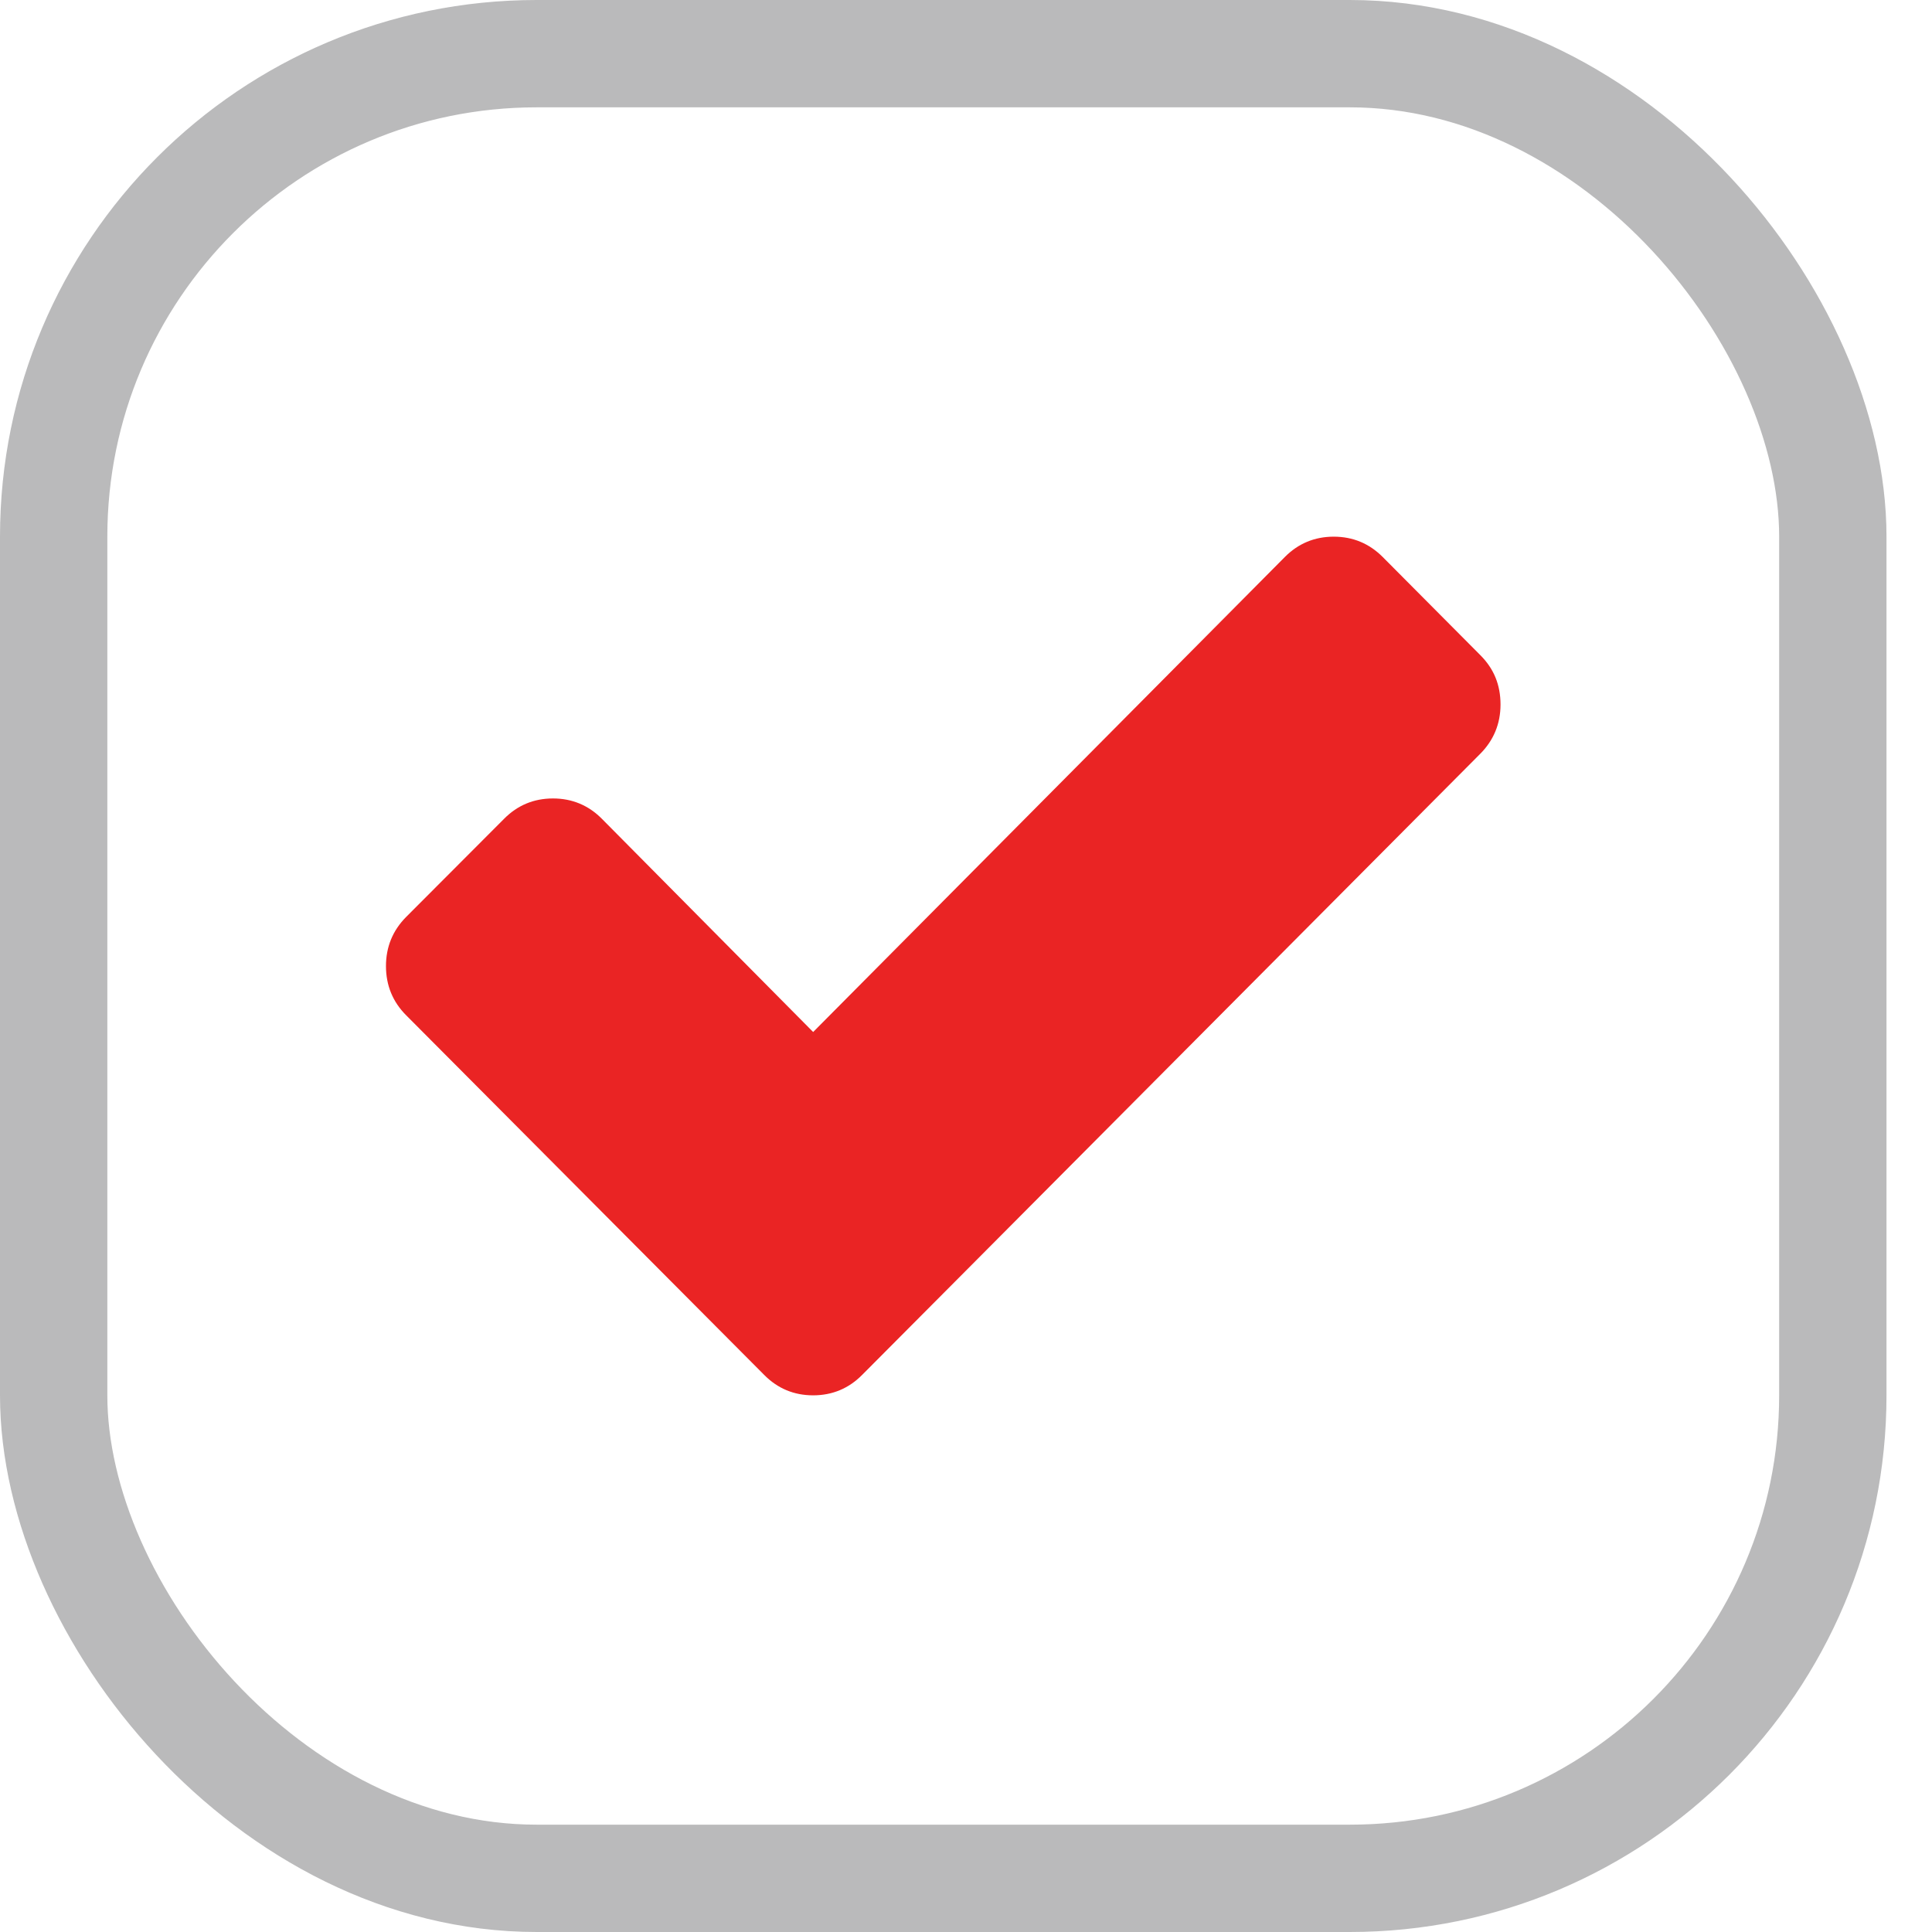
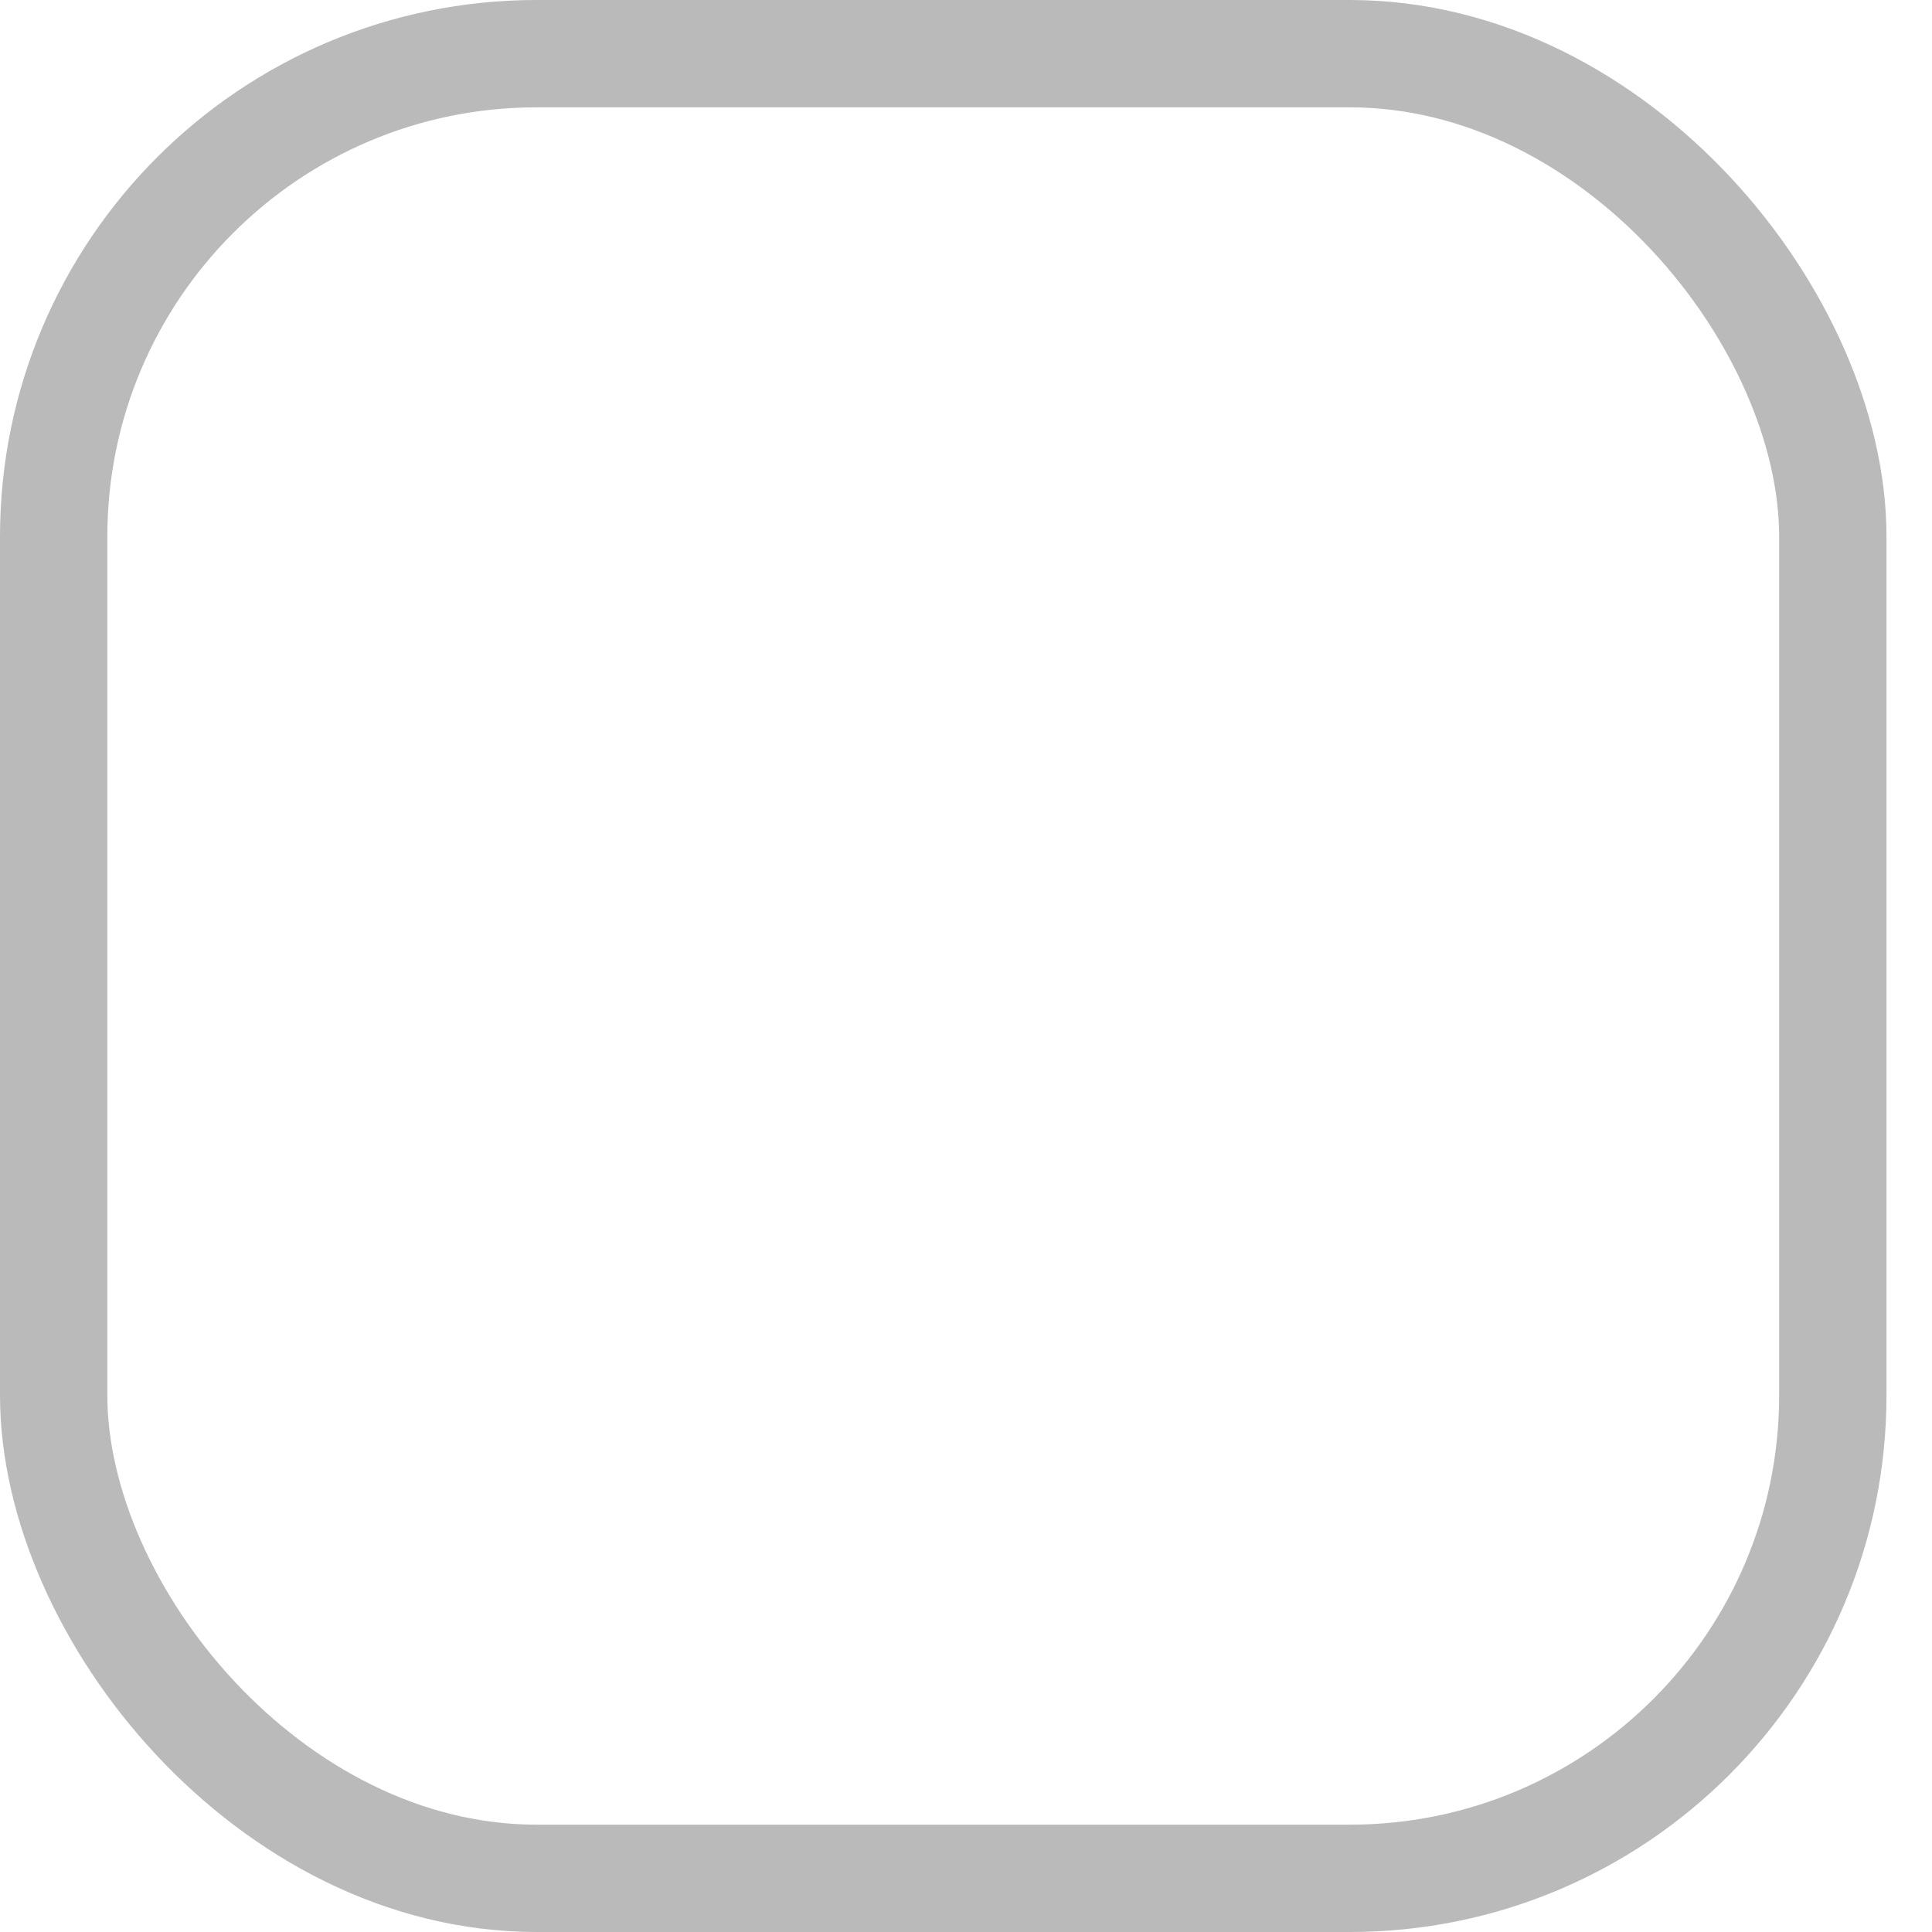
<svg xmlns="http://www.w3.org/2000/svg" width="18" height="18" viewBox="0 0 18 18" fill="none">
  <rect x="0.5" y="0.5" width="16.576" height="17" rx="4.5" stroke="#1A1A1C" stroke-opacity="0.3" />
-   <path d="M13.792 6.104L12.882 5.189C12.757 5.064 12.605 5 12.426 5C12.248 5 12.095 5.064 11.971 5.189L7.576 9.615L5.607 7.628C5.483 7.503 5.33 7.439 5.152 7.439C4.973 7.439 4.821 7.503 4.697 7.628L3.784 8.543C3.659 8.669 3.596 8.822 3.596 9.001C3.596 9.18 3.659 9.334 3.784 9.459L6.21 11.896L7.121 12.811C7.245 12.936 7.397 13 7.576 13C7.754 13 7.907 12.936 8.031 12.811L8.942 11.896L13.792 7.022C13.916 6.897 13.98 6.743 13.98 6.564C13.98 6.382 13.919 6.231 13.792 6.104Z" fill="#EA2424" />
</svg>